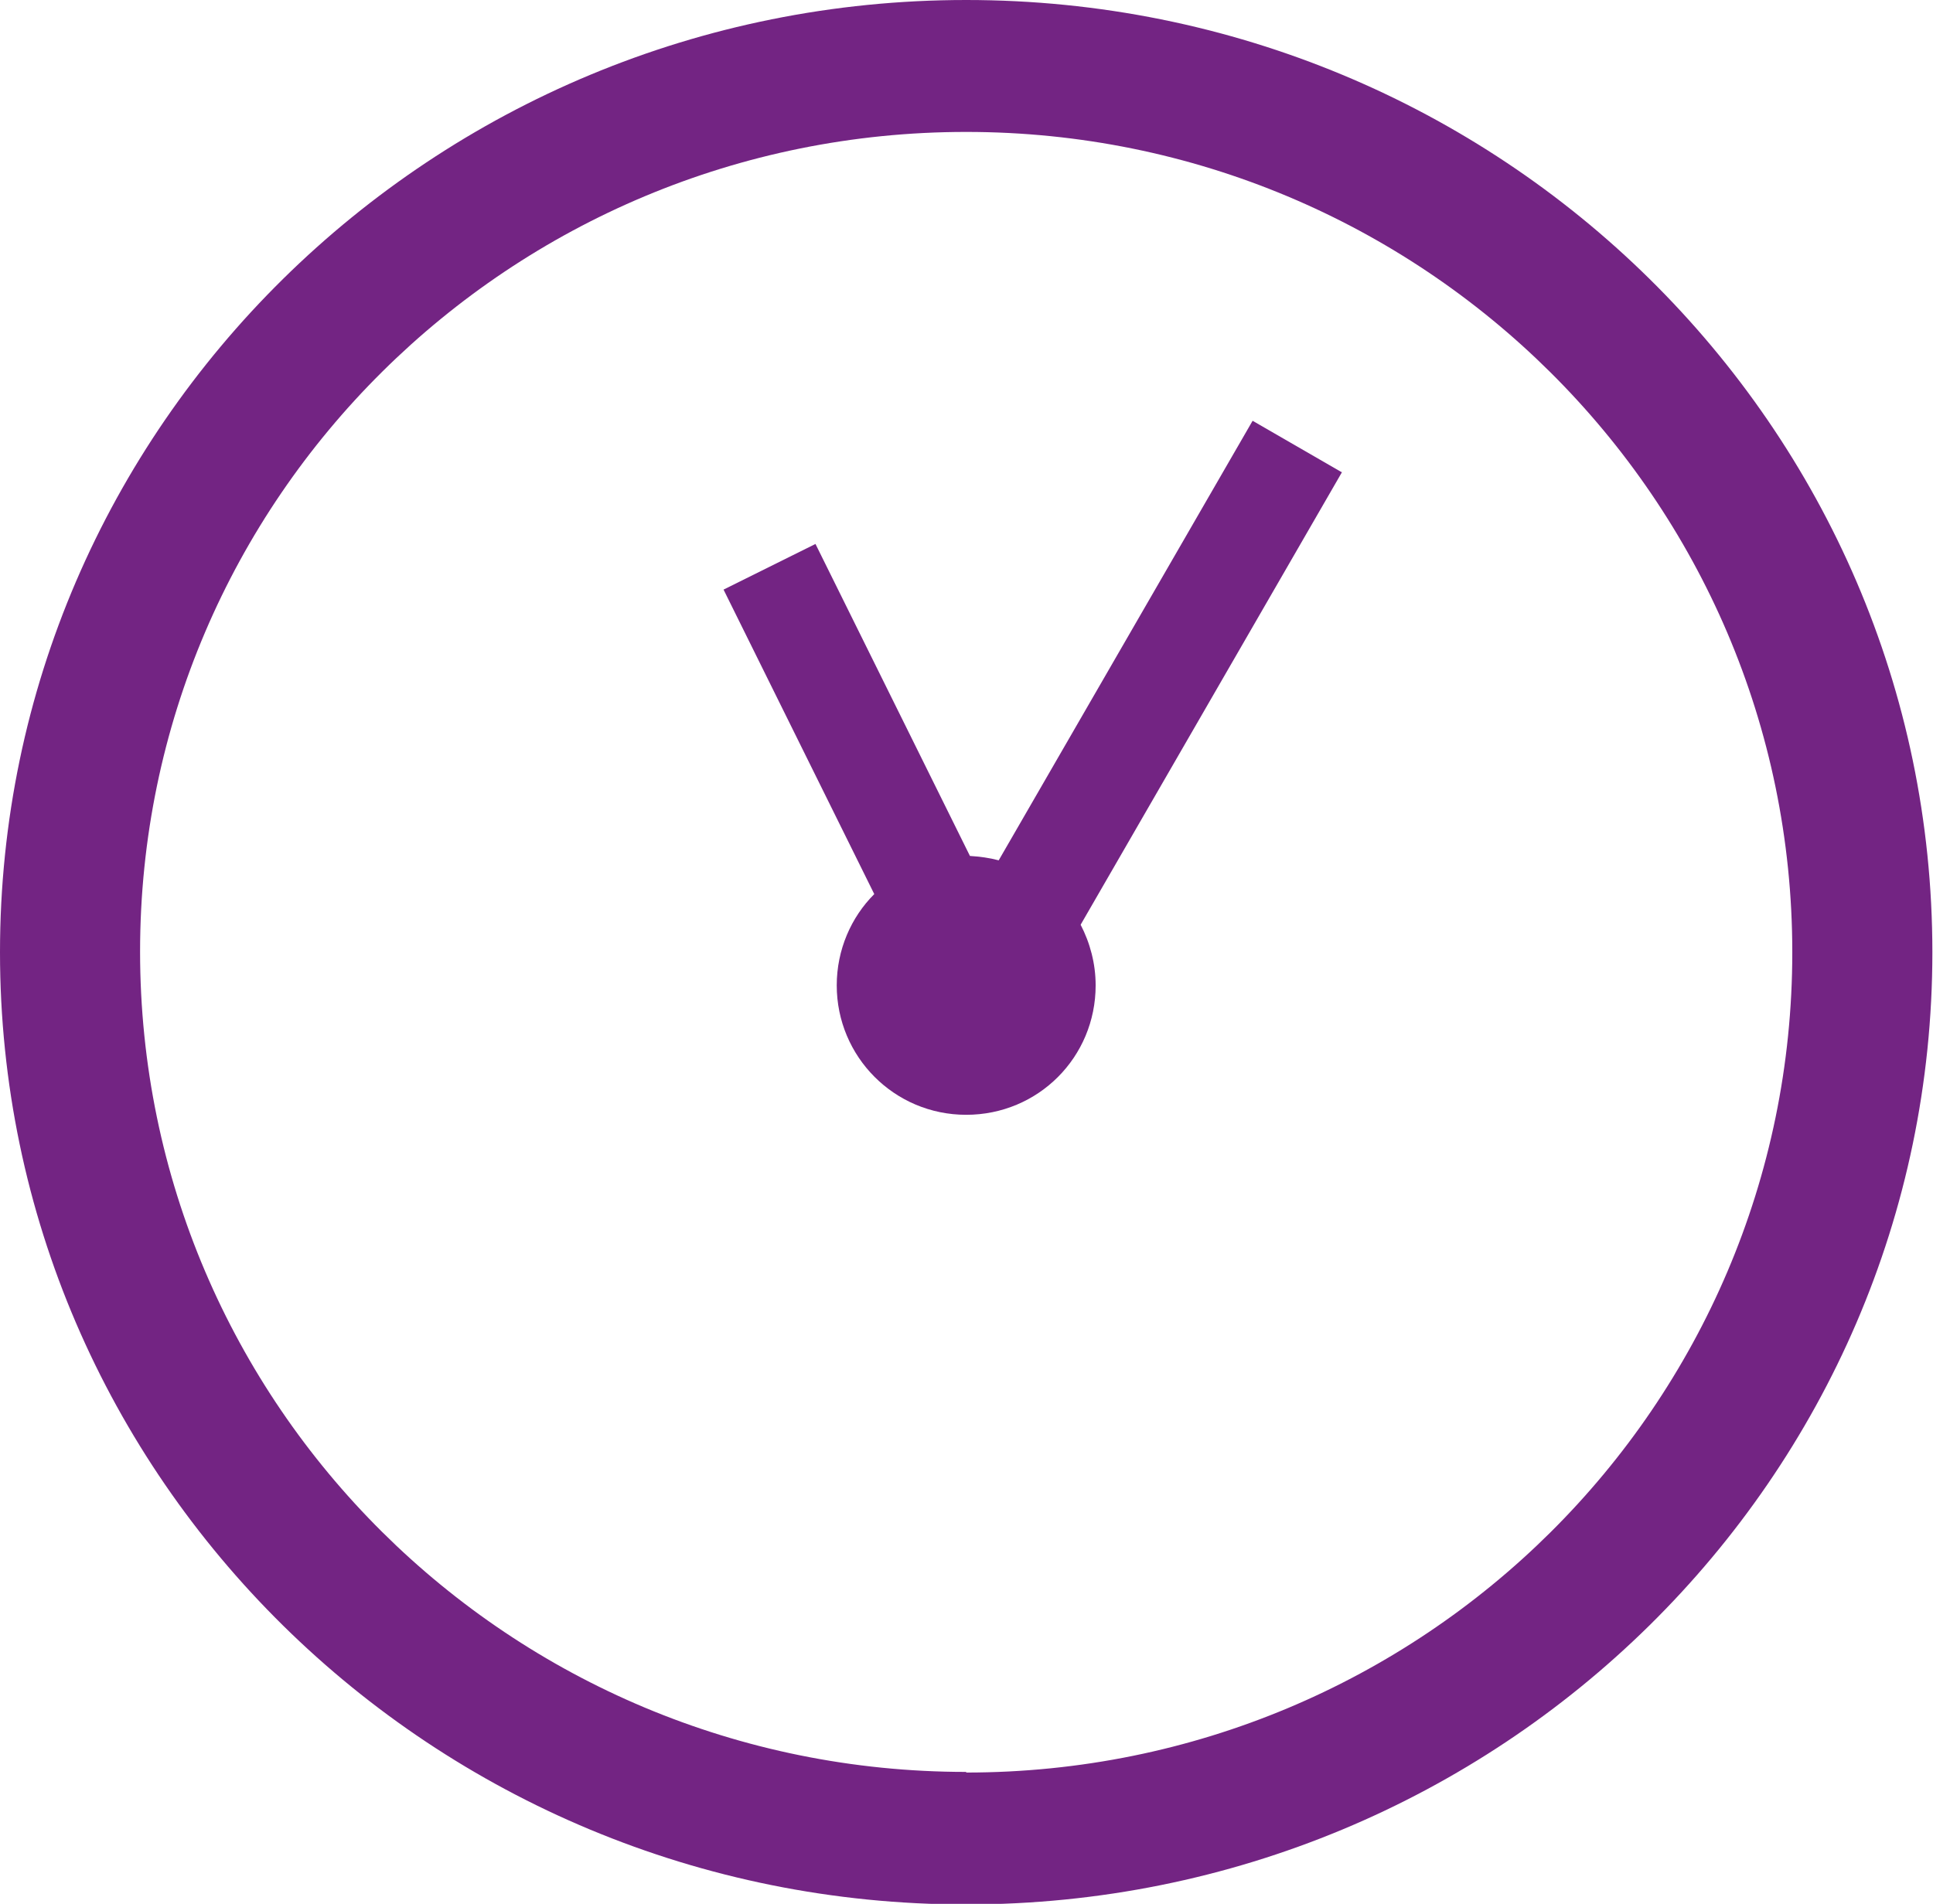
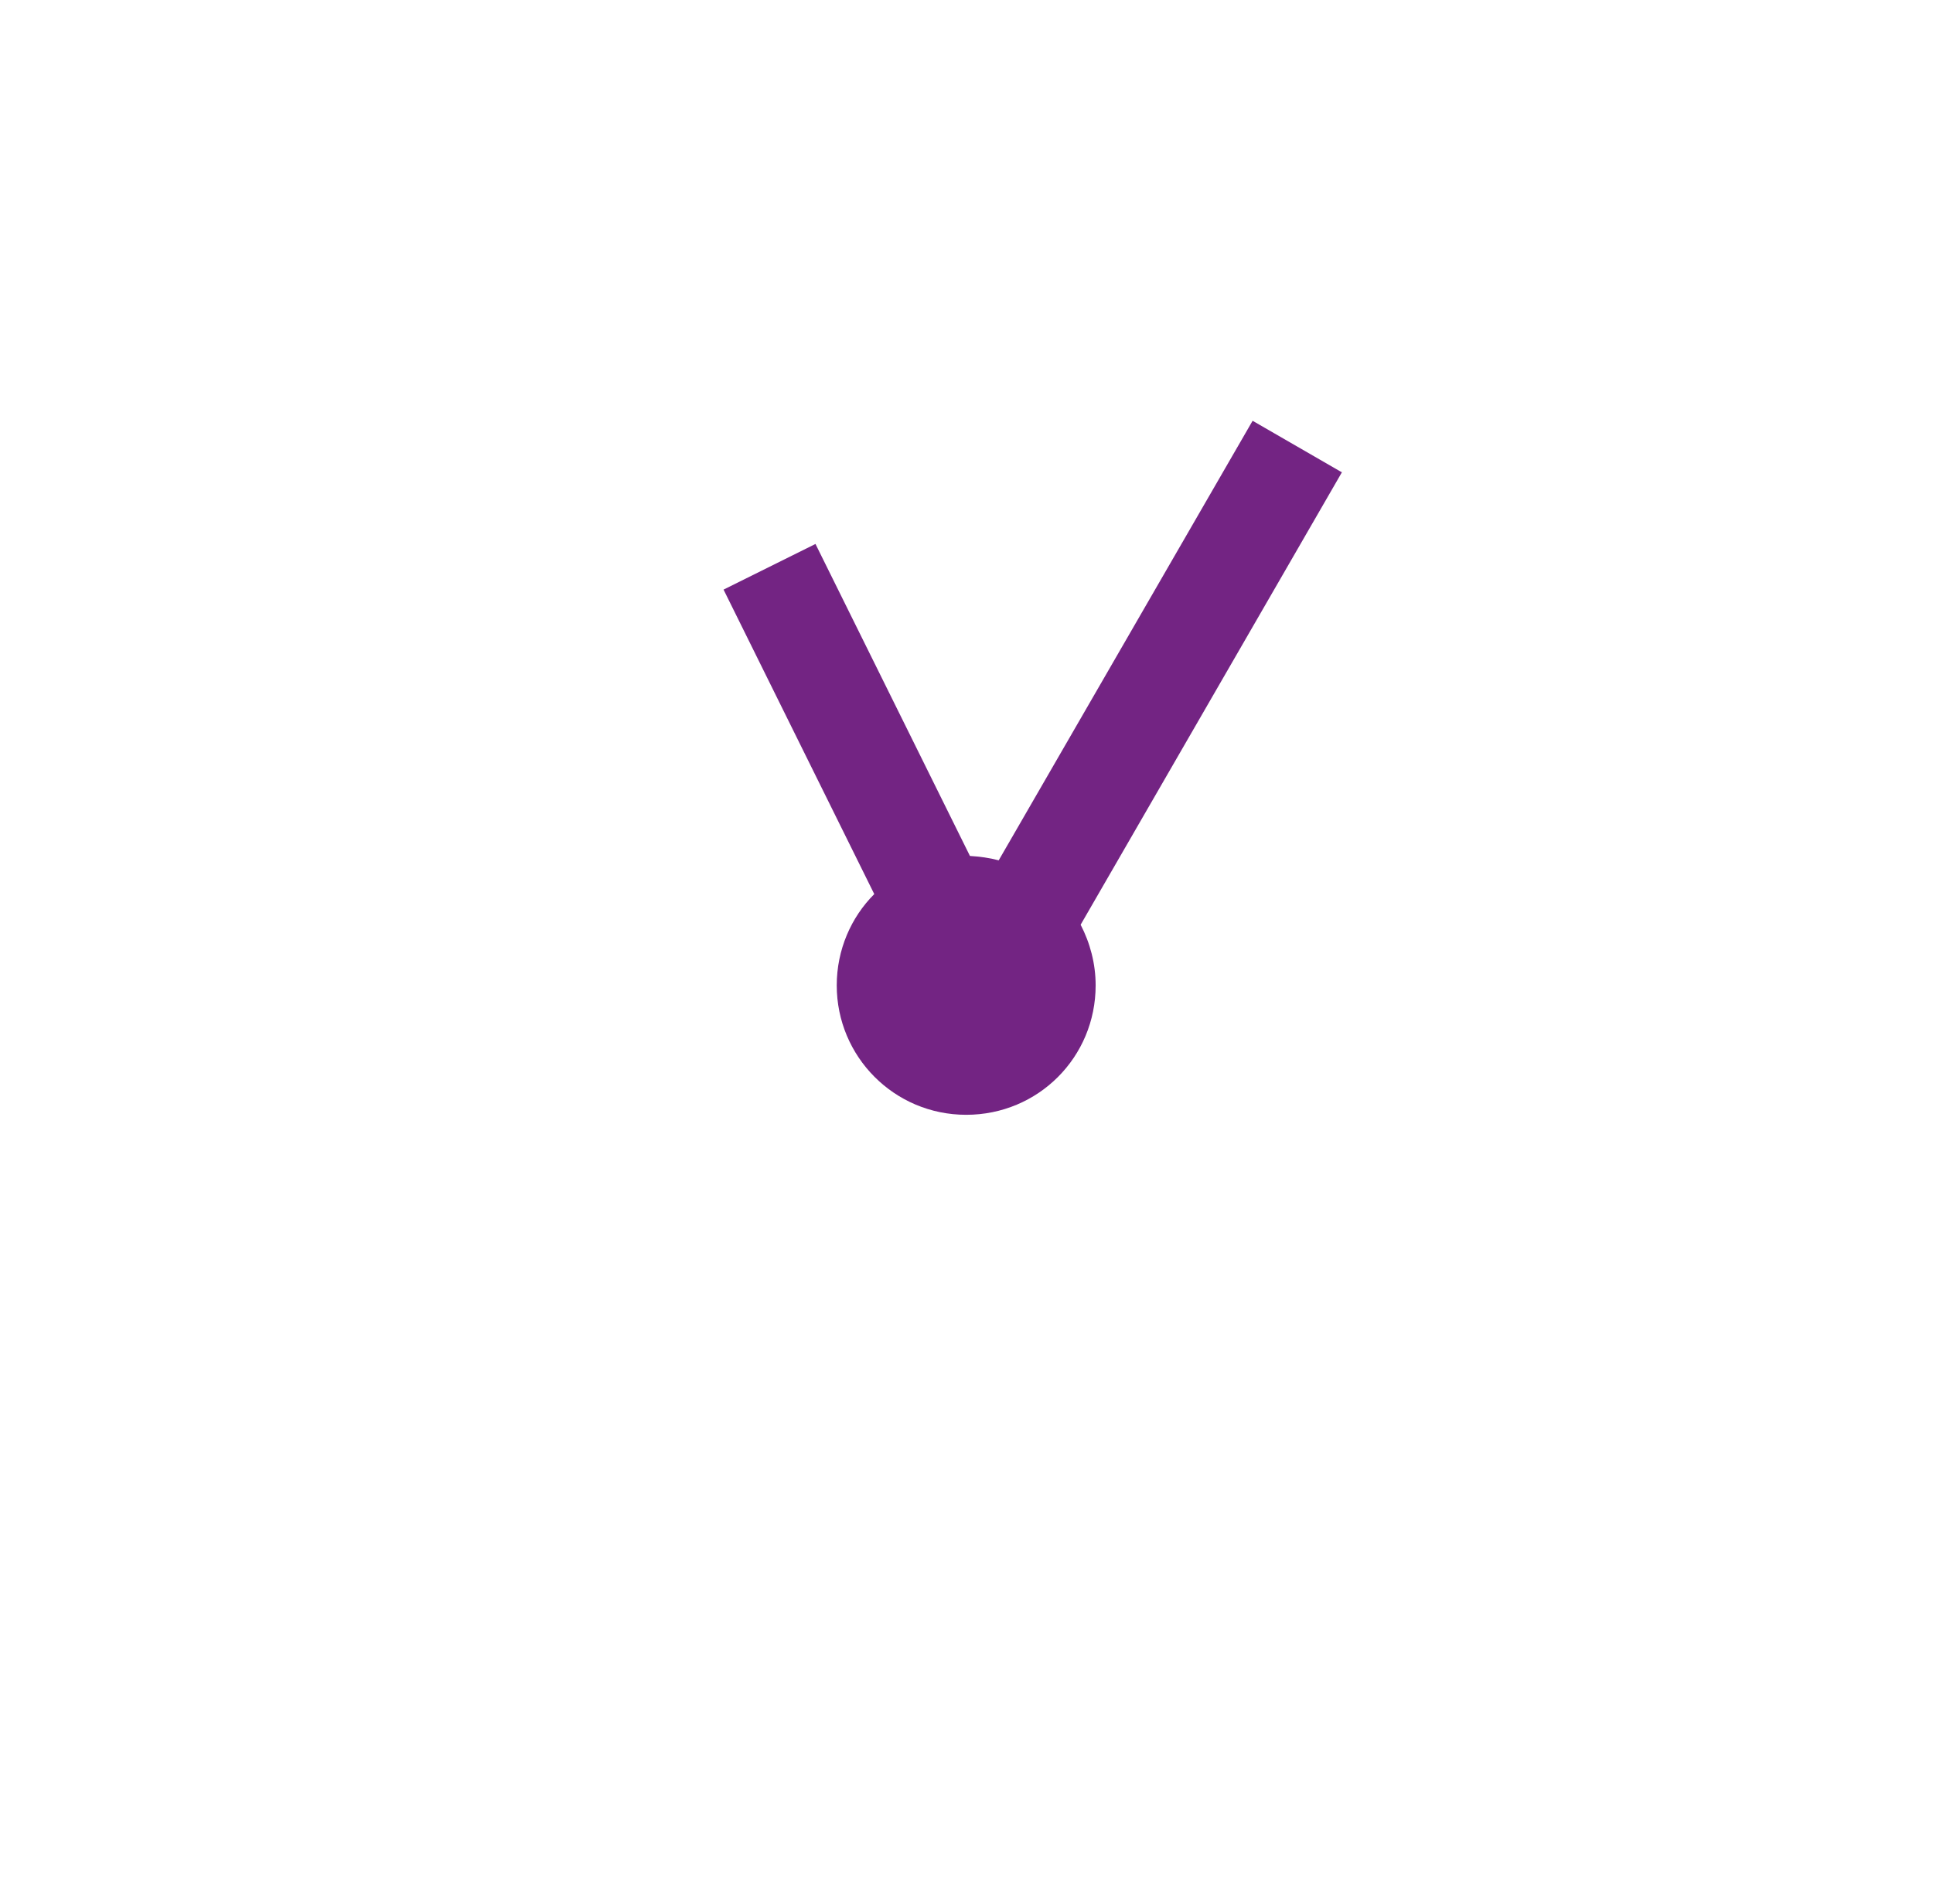
<svg xmlns="http://www.w3.org/2000/svg" id="Capa_2" viewBox="0 0 30.91 30.45">
  <defs>
    <style>.cls-1{fill:#732483;stroke-width:0px;}</style>
  </defs>
  <g id="Capa_1-2">
-     <path class="cls-1" d="m15.45,0C6.92,0,0,6.82,0,15.23s6.92,15.23,15.45,15.23,15.45-6.82,15.45-15.23S23.99,0,15.45,0Zm0,28.34c-7.3,0-13.21-5.87-13.21-13.12S8.16,2.11,15.45,2.11s13.21,5.87,13.21,13.12-5.91,13.12-13.21,13.12Z" />
    <path class="cls-1" d="m21.45,7.55l-1.42-.82-4.06,7.03c-.15-.04-.3-.06-.46-.07l-2.47-4.99-1.47.73,2.41,4.87c-.37.37-.6.89-.6,1.46,0,1.14.92,2.07,2.07,2.07s2.07-.92,2.07-2.07c0-.35-.09-.68-.24-.97l4.18-7.24Z" />
  </g>
</svg>